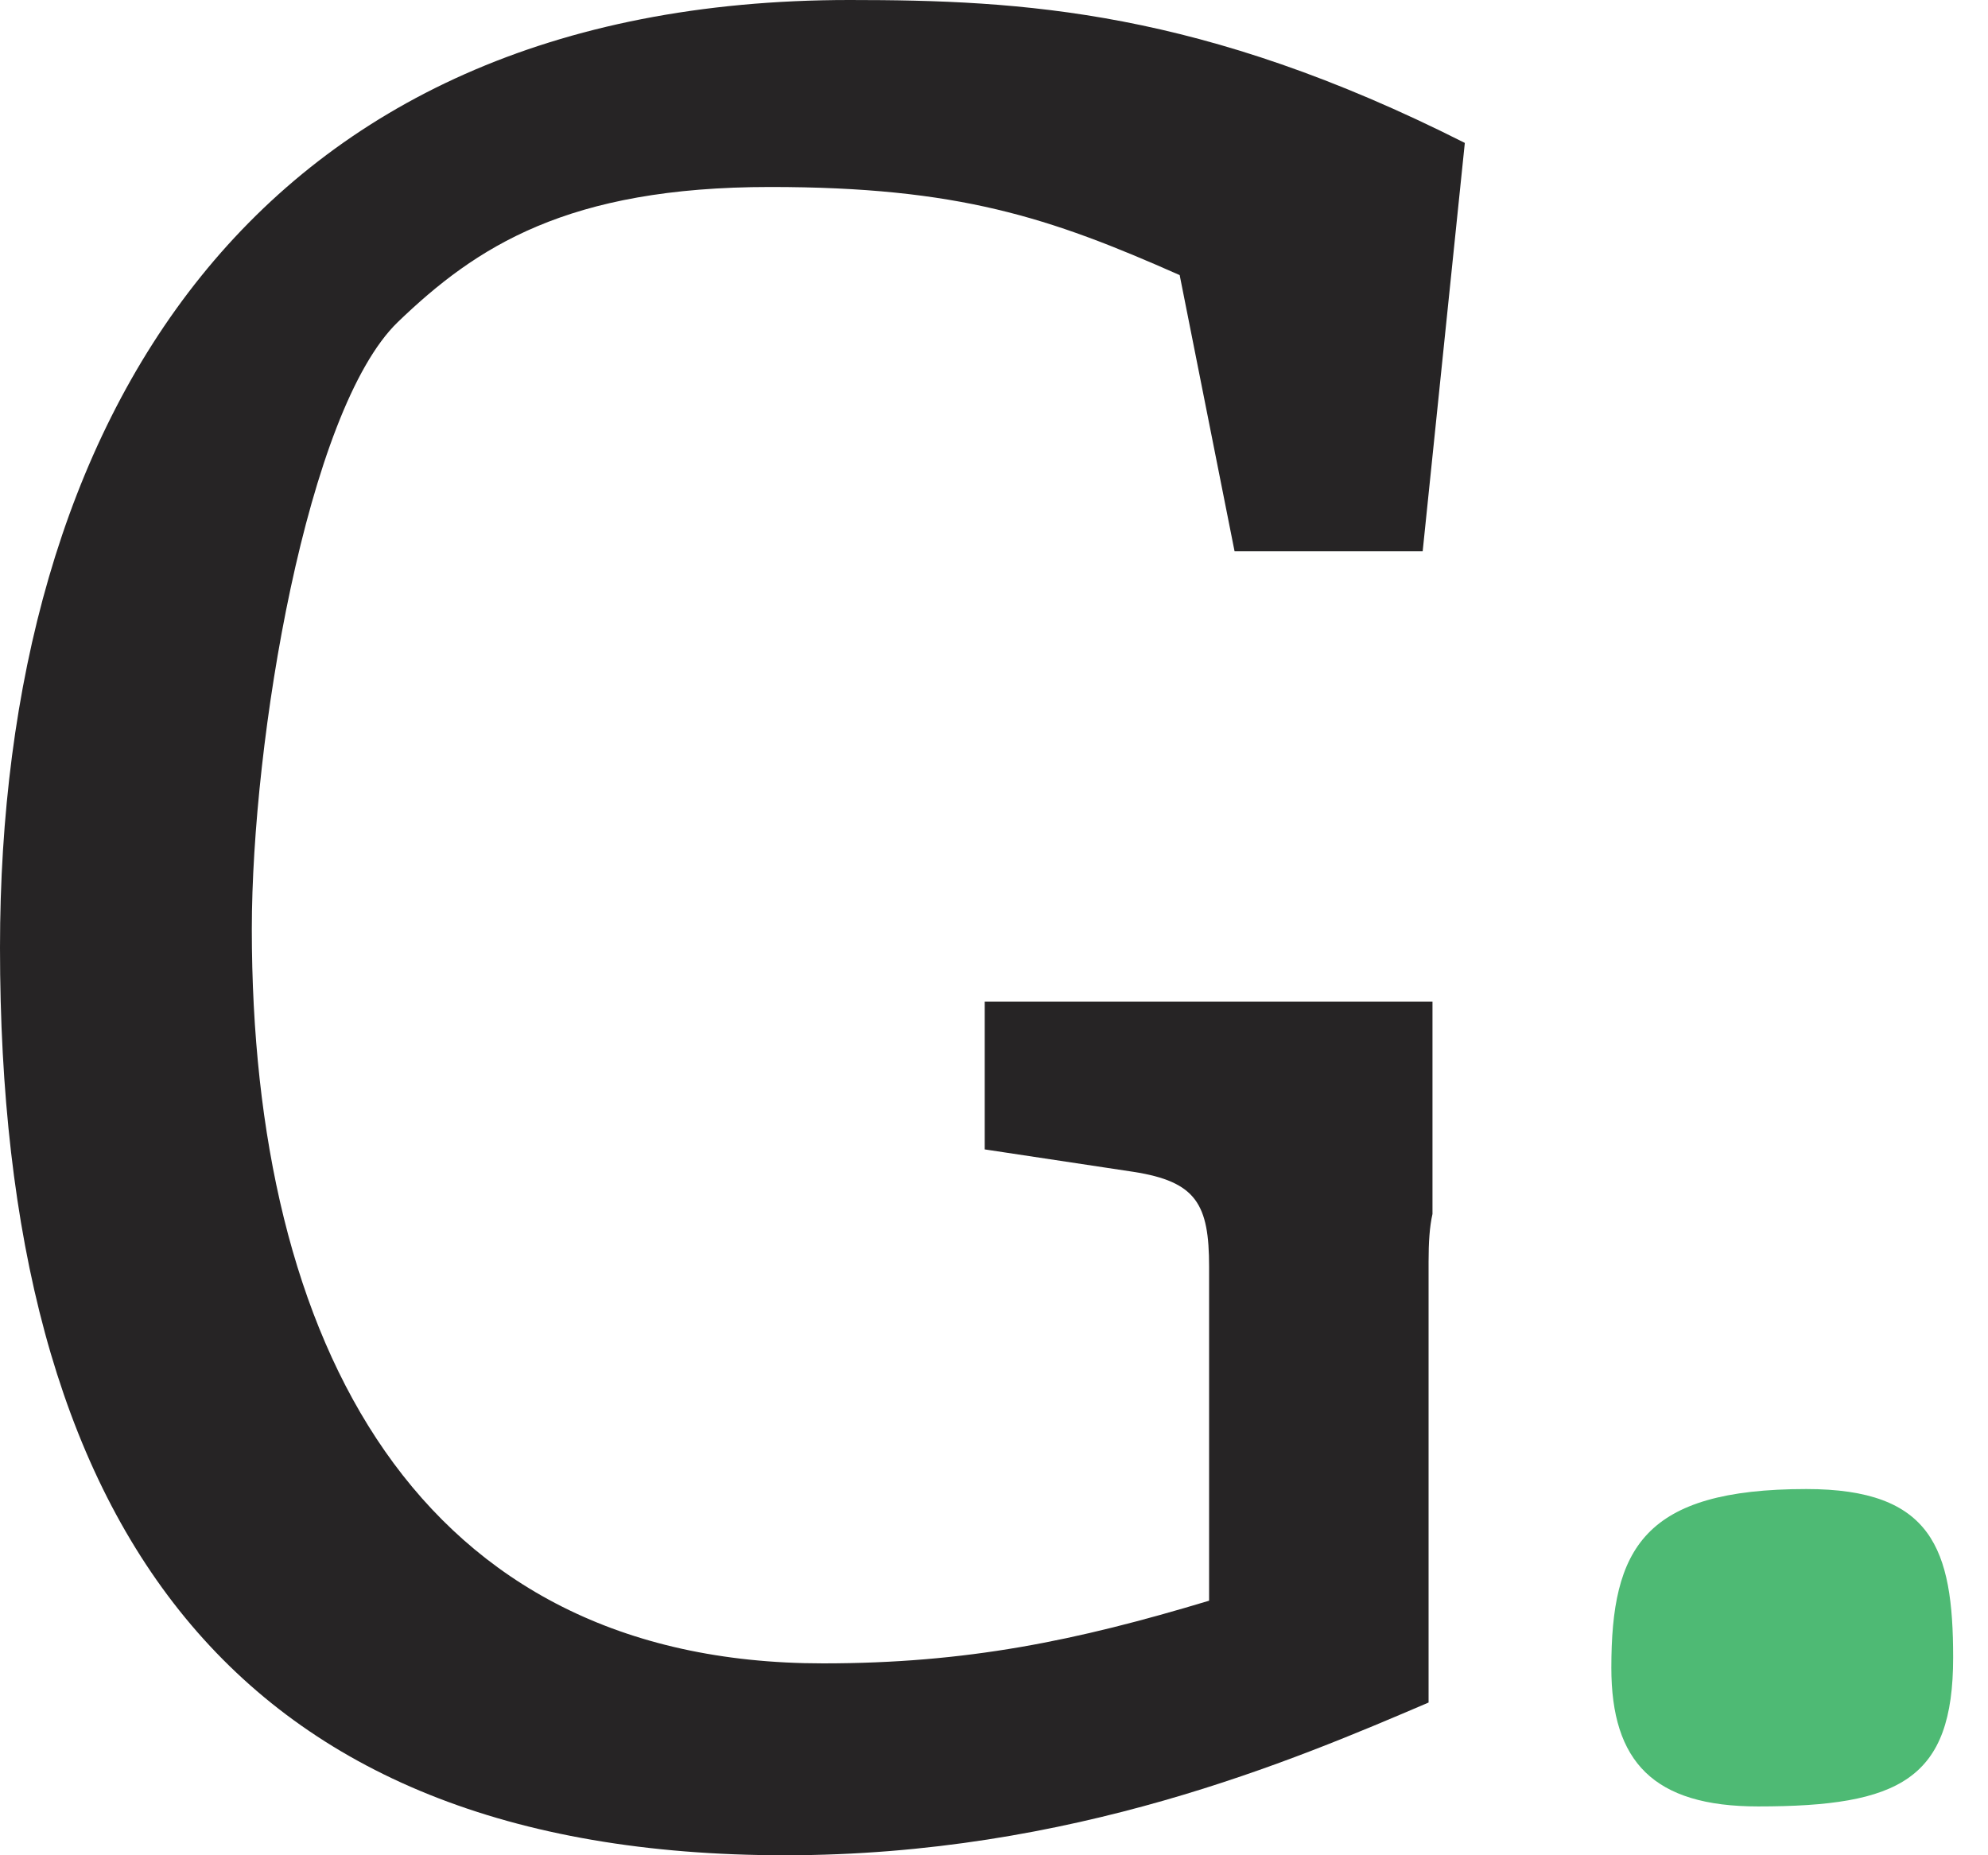
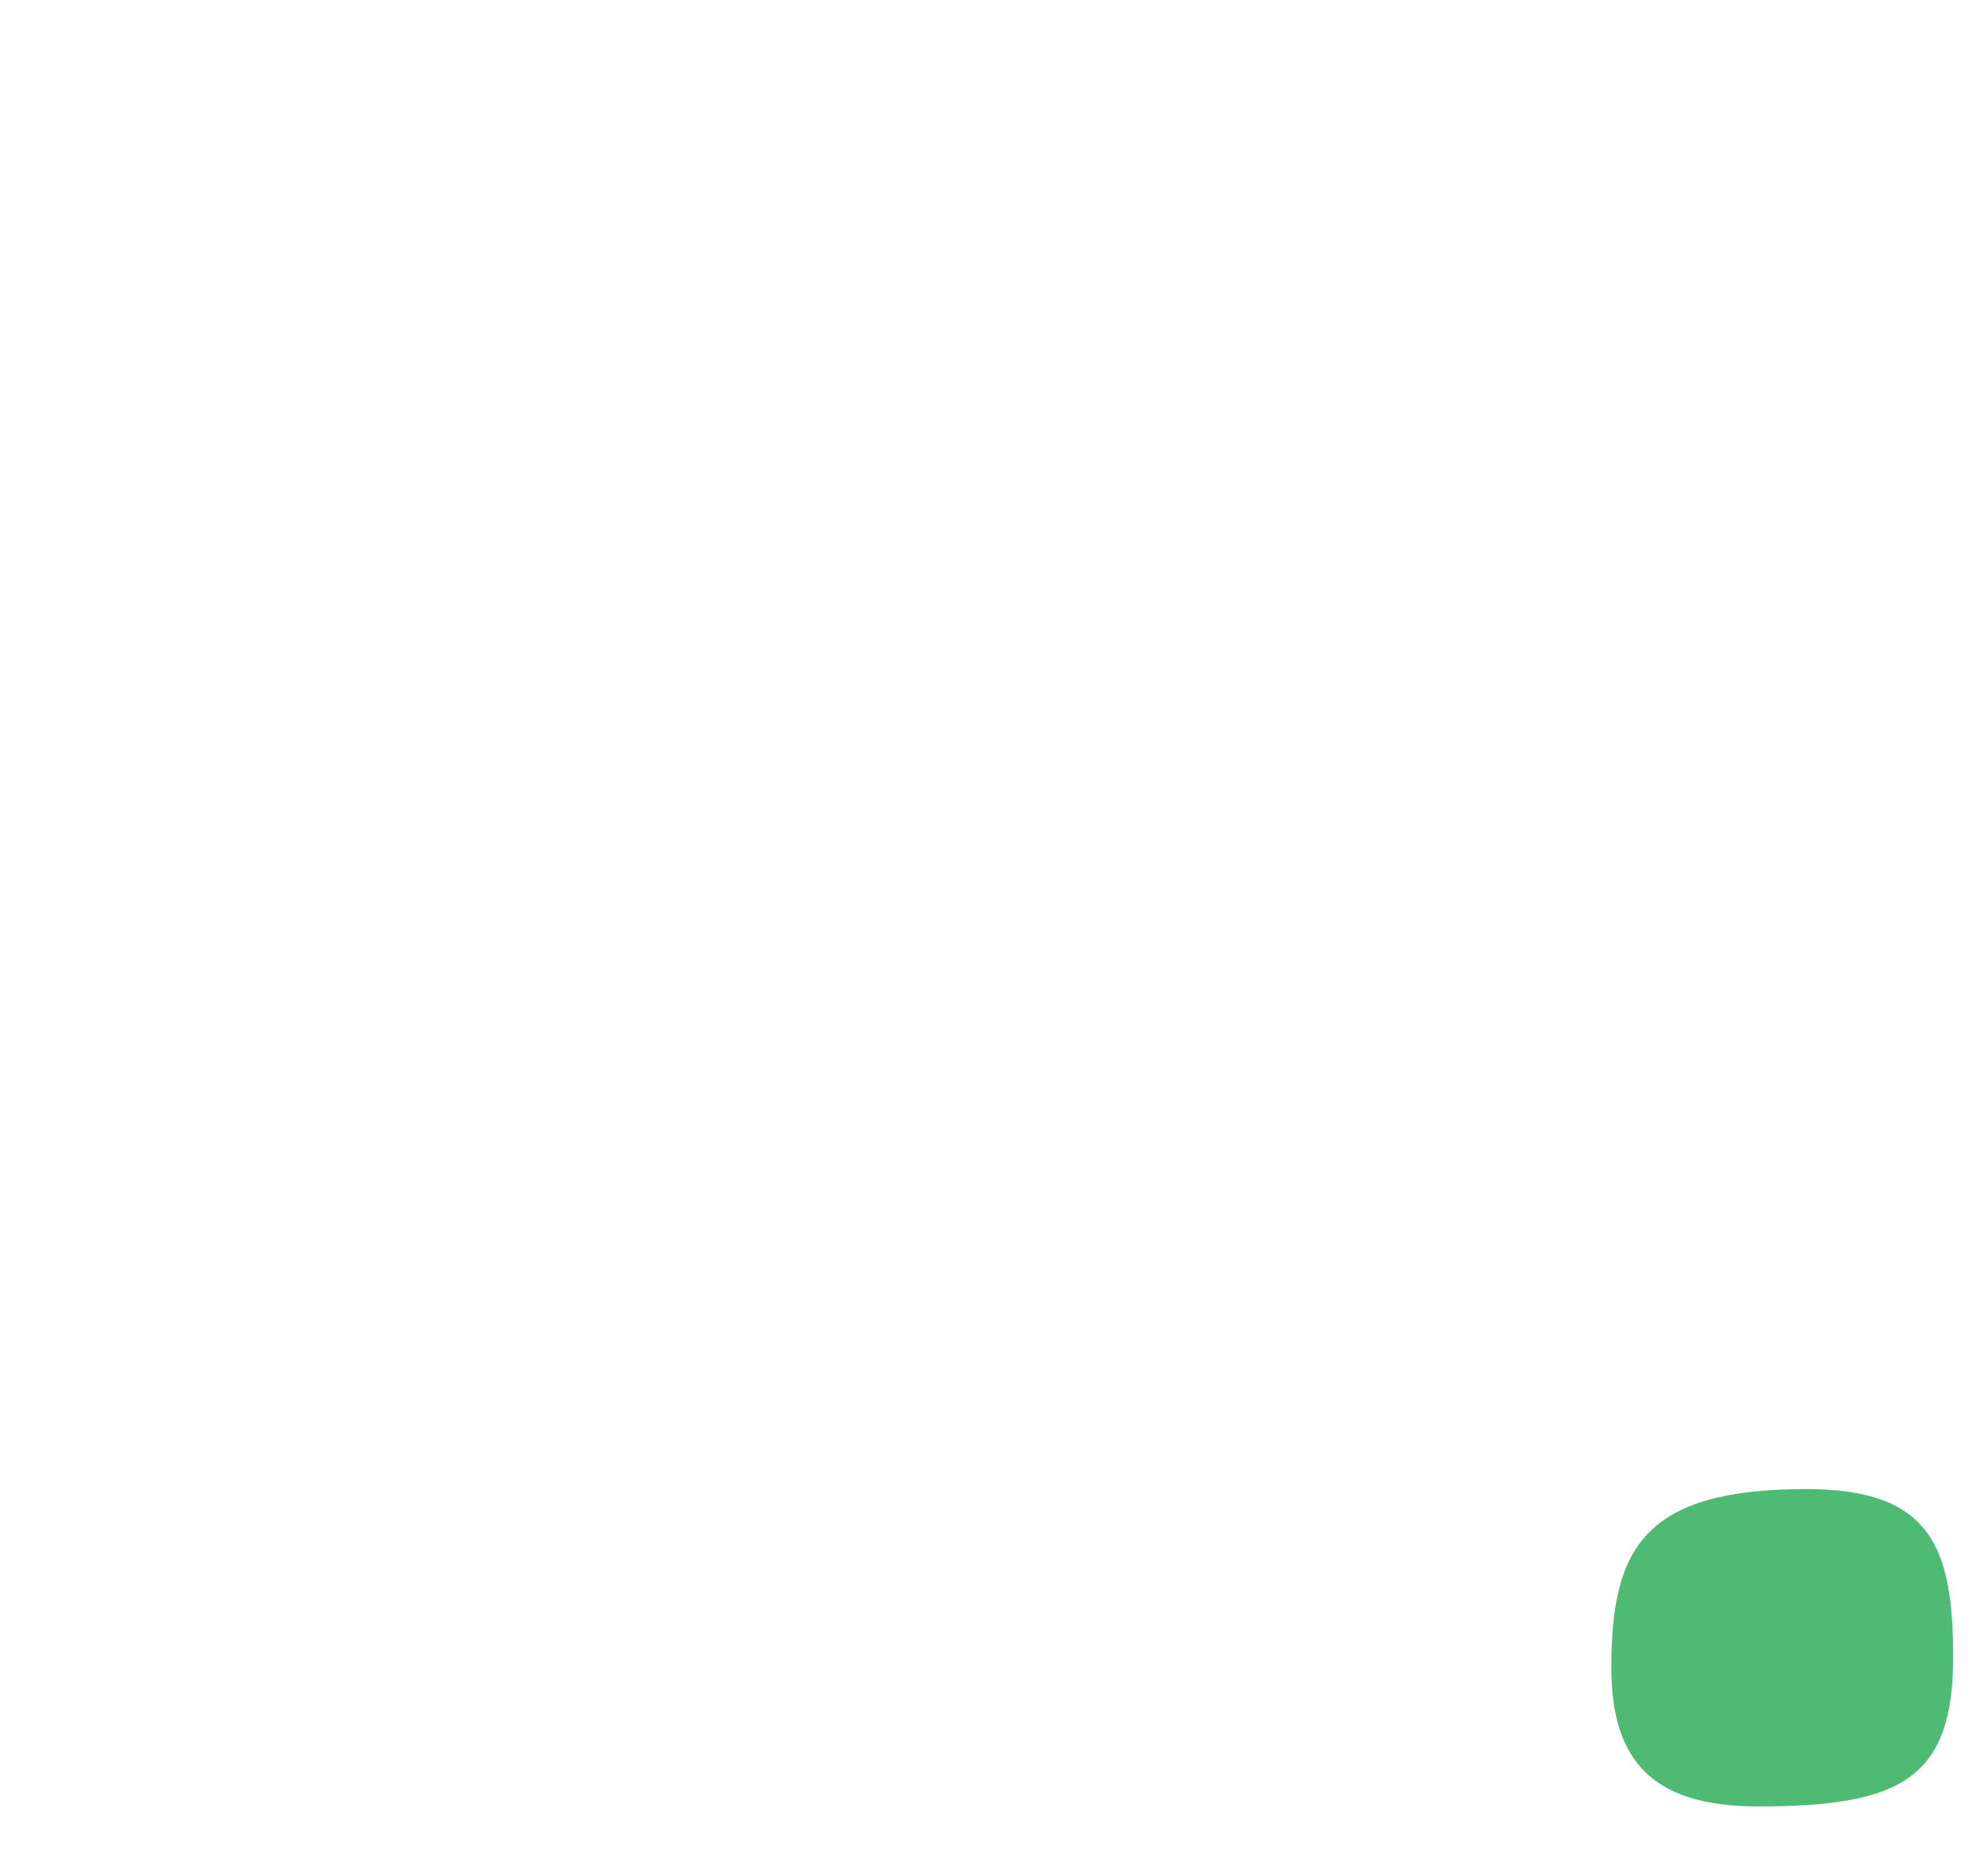
<svg xmlns="http://www.w3.org/2000/svg" width="30" height="28" viewBox="0 0 30 28" fill="none">
  <path d="M26.53 27.263C24.953 27.263 24.316 26.589 24.316 25.17C24.316 23.372 24.801 22.473 27.259 22.473C29.155 22.473 29.474 23.372 29.474 25.016C29.474 26.855 28.669 27.263 26.53 27.263Z" fill="#4EBA74" />
-   <path d="M21.602 15.116H14.86V17.347L17.107 17.686C18.054 17.834 18.246 18.174 18.246 19.12V24.158C16.235 24.764 14.594 25.104 12.42 25.104C6.284 25.104 3.8 20.257 3.8 14.022C3.8 11.185 4.628 6.191 6.003 4.861C7.186 3.723 8.561 2.822 11.622 2.822C14.461 2.822 15.836 3.28 17.802 4.152L18.63 8.319H21.469L22.105 2.157C18.128 0.148 15.422 0 12.819 0C3.815 0 0 6.354 0 14.303C0 23.006 3.504 28 11.844 28C16.176 28 19.518 26.567 21.558 25.695V19.046C21.558 18.75 21.573 18.514 21.617 18.322V15.116H21.602Z" fill="#262425" />
</svg>